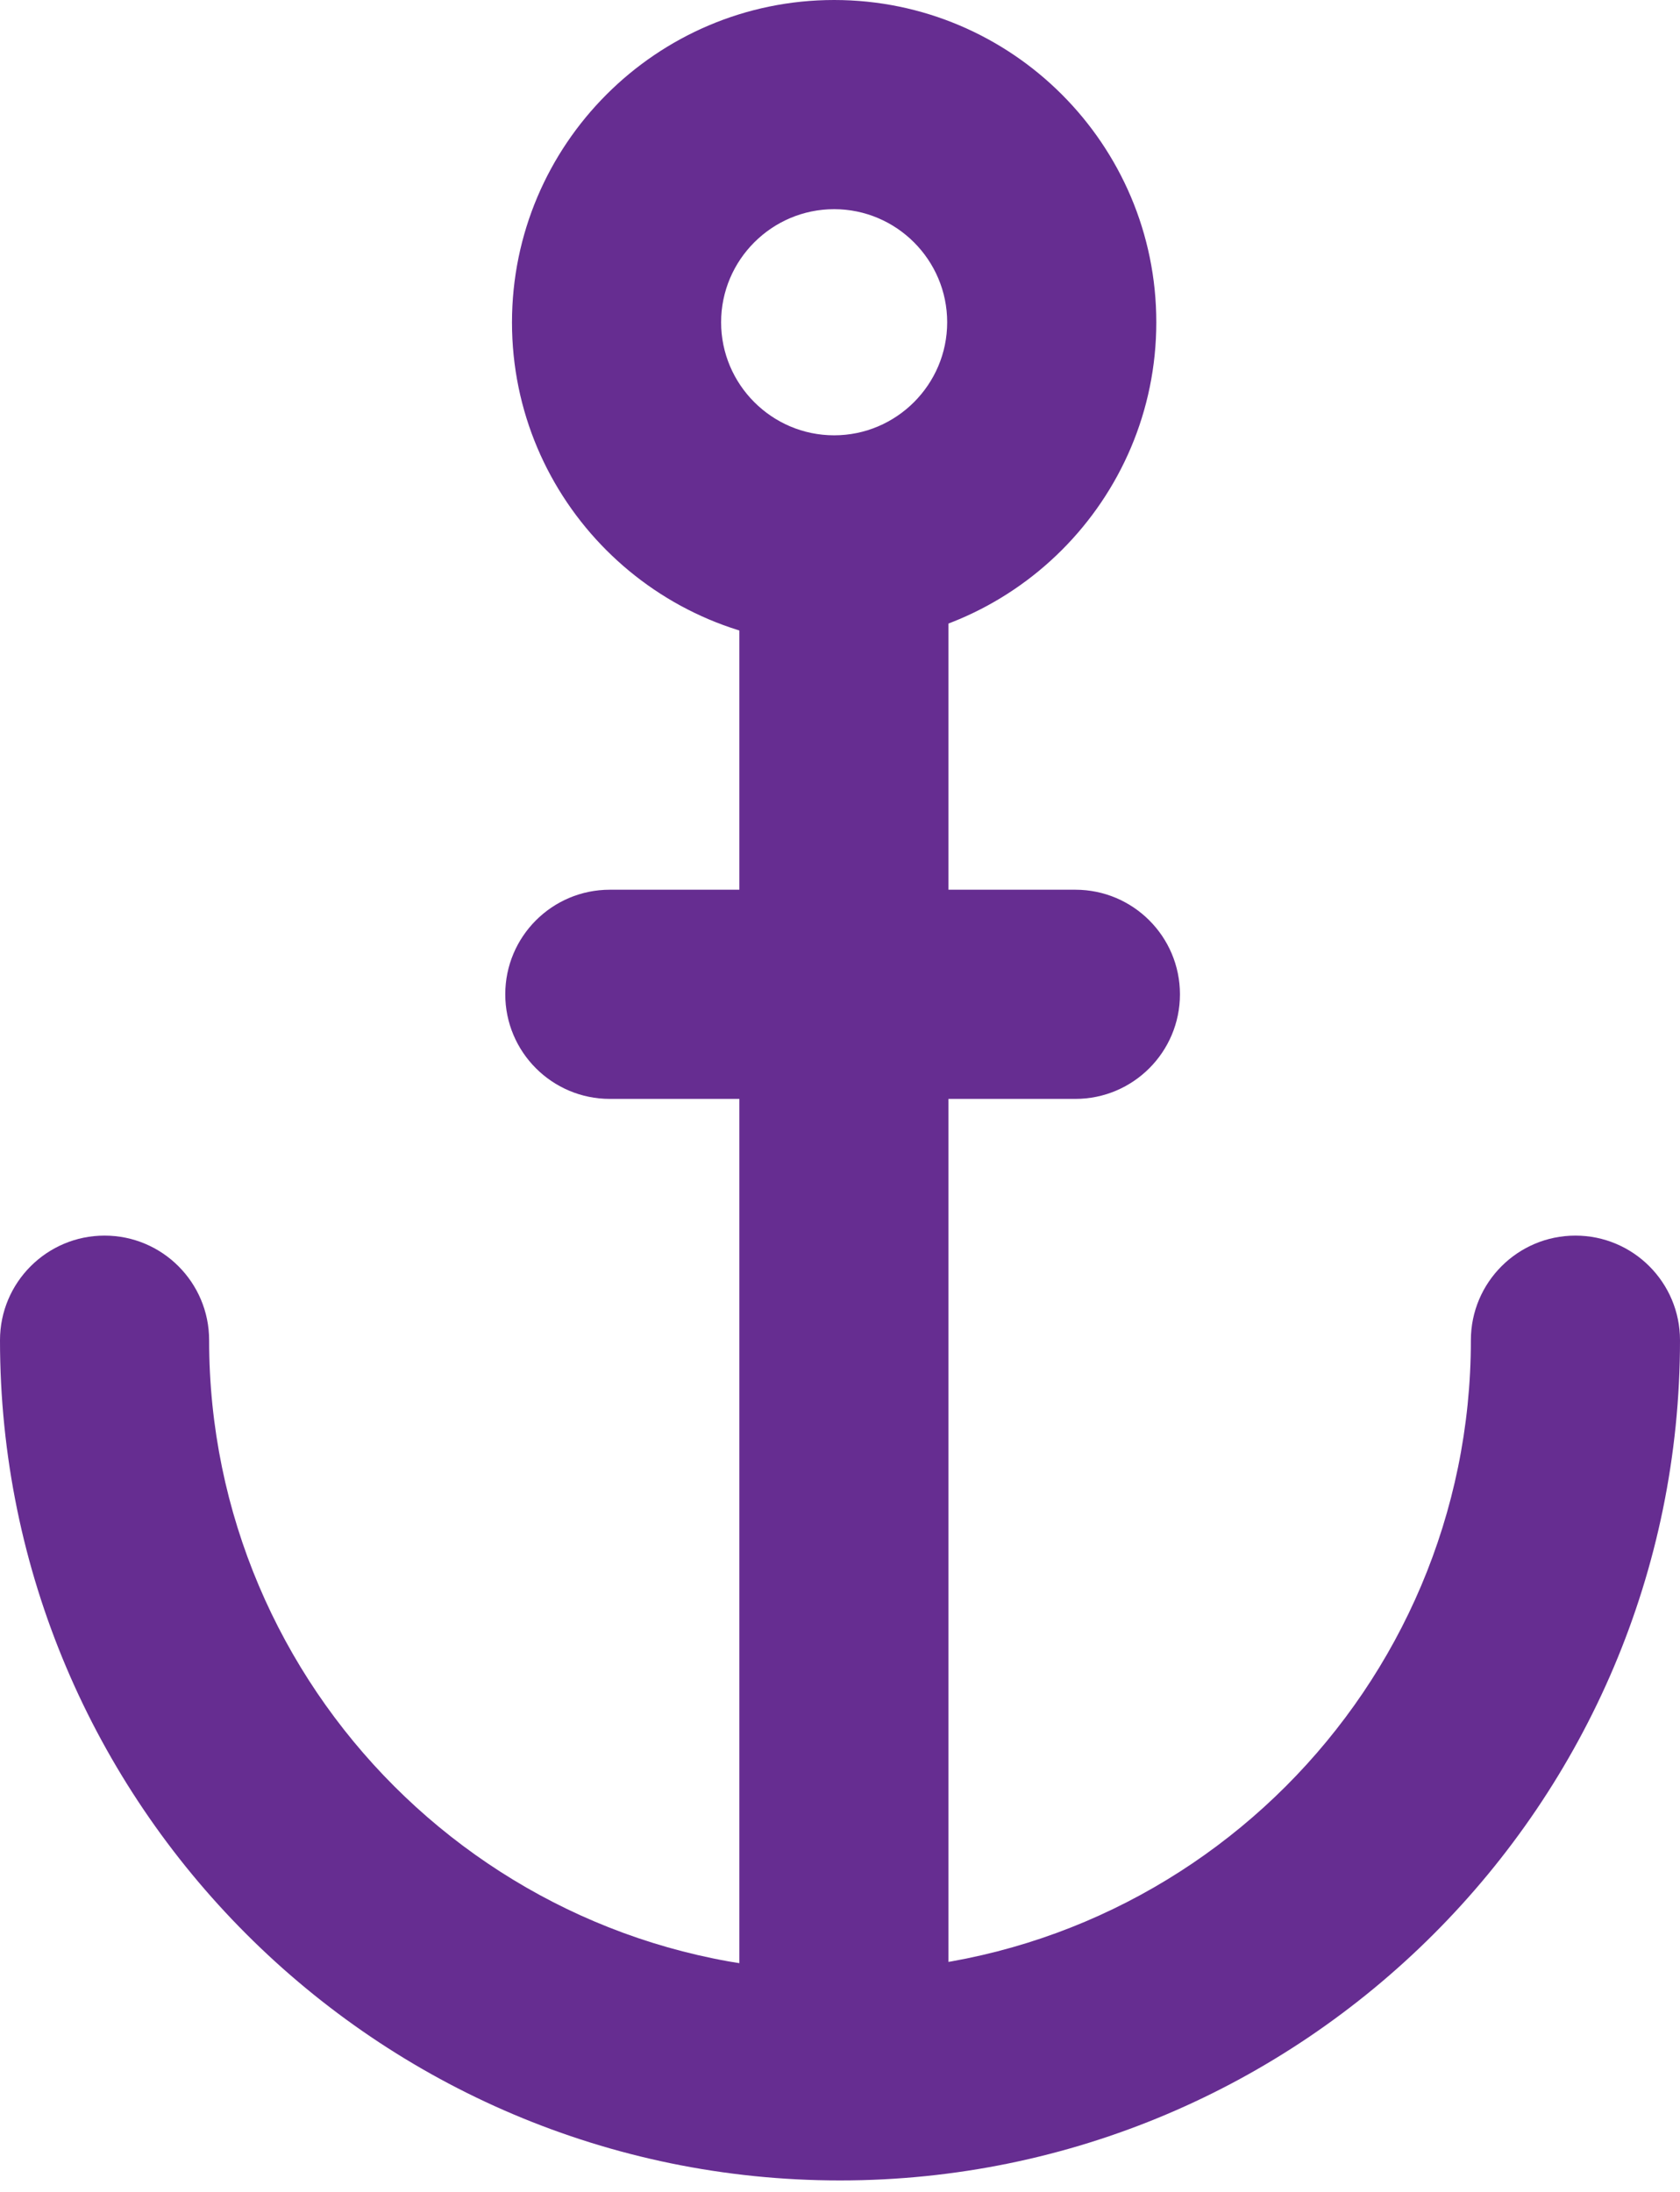
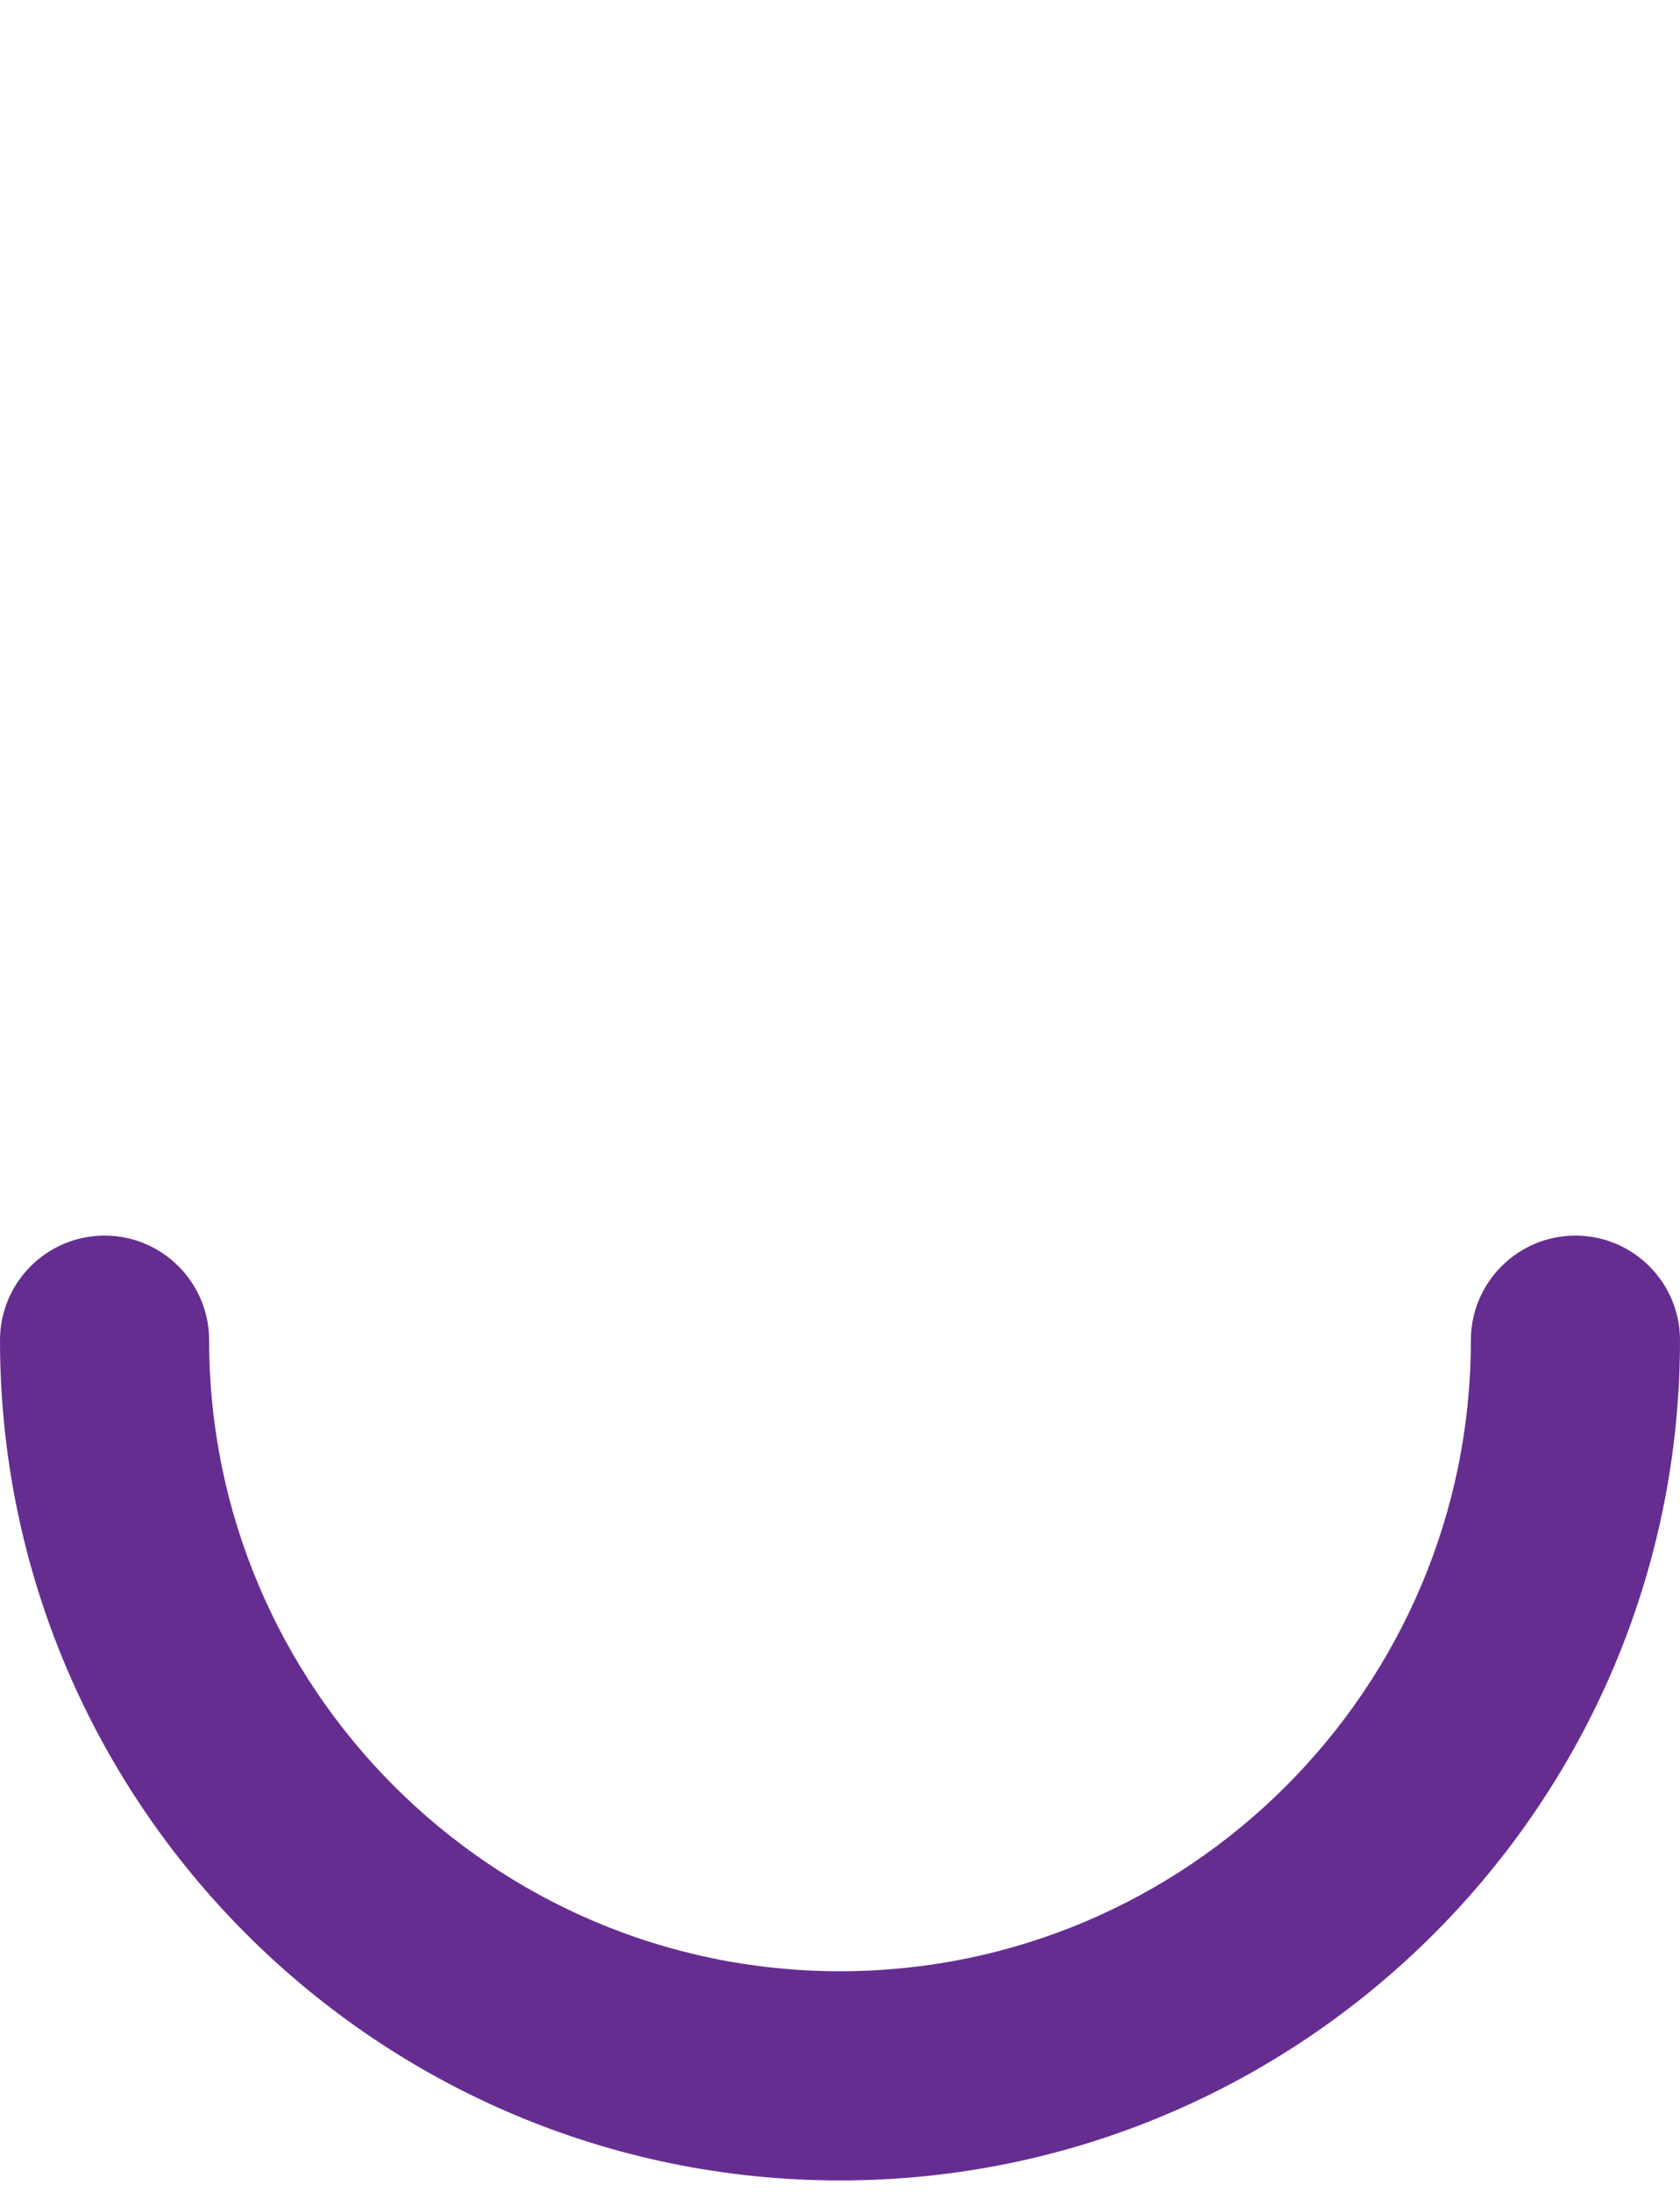
<svg xmlns="http://www.w3.org/2000/svg" width="69" height="90" viewBox="0 0 69 90" fill="none">
  <g clip-path="url(#clip0_0_141)">
-     <path d="M44.167 45.121H25.046C22.676 45.121 20.752 43.197 20.752 40.826C20.752 38.456 22.676 36.532 25.046 36.532H44.167C46.538 36.532 48.462 38.456 48.462 40.826C48.462 43.197 46.538 45.121 44.167 45.121Z" fill="#662D91" />
-     <path d="M34.66 86.446C32.29 86.446 30.366 84.522 30.366 82.151V24.013C30.366 21.643 32.29 19.718 34.66 19.718C37.031 19.718 38.955 21.643 38.955 24.013V82.151C38.955 84.522 37.031 86.446 34.66 86.446Z" fill="#662D91" />
-     <path d="M34.259 26.472C26.962 26.472 21.028 20.538 21.028 13.24C21.028 5.943 26.962 0 34.259 0C41.557 0 47.491 5.934 47.491 13.232C47.491 20.529 41.557 26.463 34.259 26.463V26.472ZM34.259 8.589C31.702 8.589 29.617 10.674 29.617 13.232C29.617 15.789 31.702 17.874 34.259 17.874C36.817 17.874 38.902 15.789 38.902 13.232C38.902 10.674 36.817 8.589 34.259 8.589Z" fill="#662D91" />
    <path d="M34.5 89.529C15.477 89.529 0 74.052 0 55.029C0 52.659 1.925 50.734 4.295 50.734C6.665 50.734 8.589 52.659 8.589 55.029C8.589 69.312 20.217 80.94 34.5 80.94C48.783 80.94 60.411 69.321 60.411 55.029C60.411 52.659 62.335 50.734 64.705 50.734C67.075 50.734 69 52.659 69 55.029C69 74.052 53.523 89.529 34.5 89.529Z" fill="#662D91" />
  </g>
  <defs>
    <clipPath id="clip0_0_141">
      <rect width="69" height="89.529" fill="white" />
    </clipPath>
  </defs>
</svg>